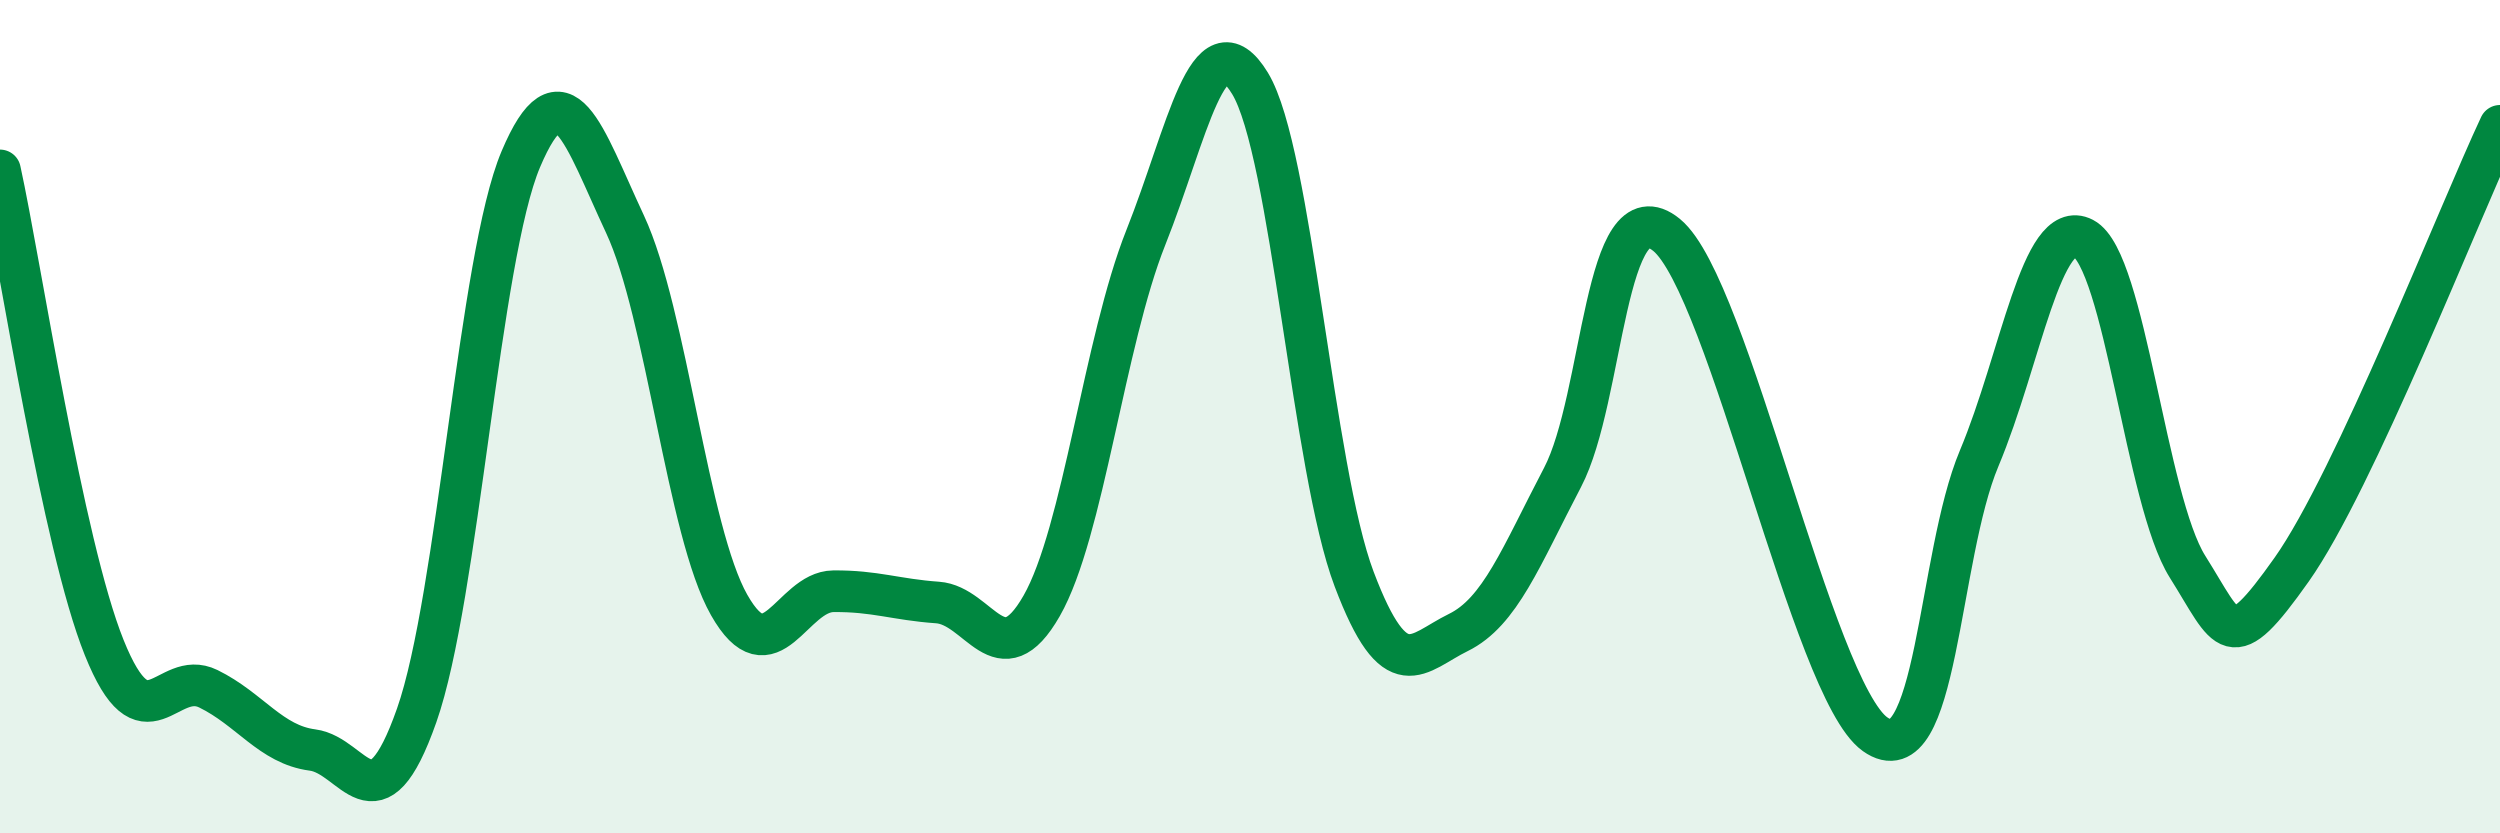
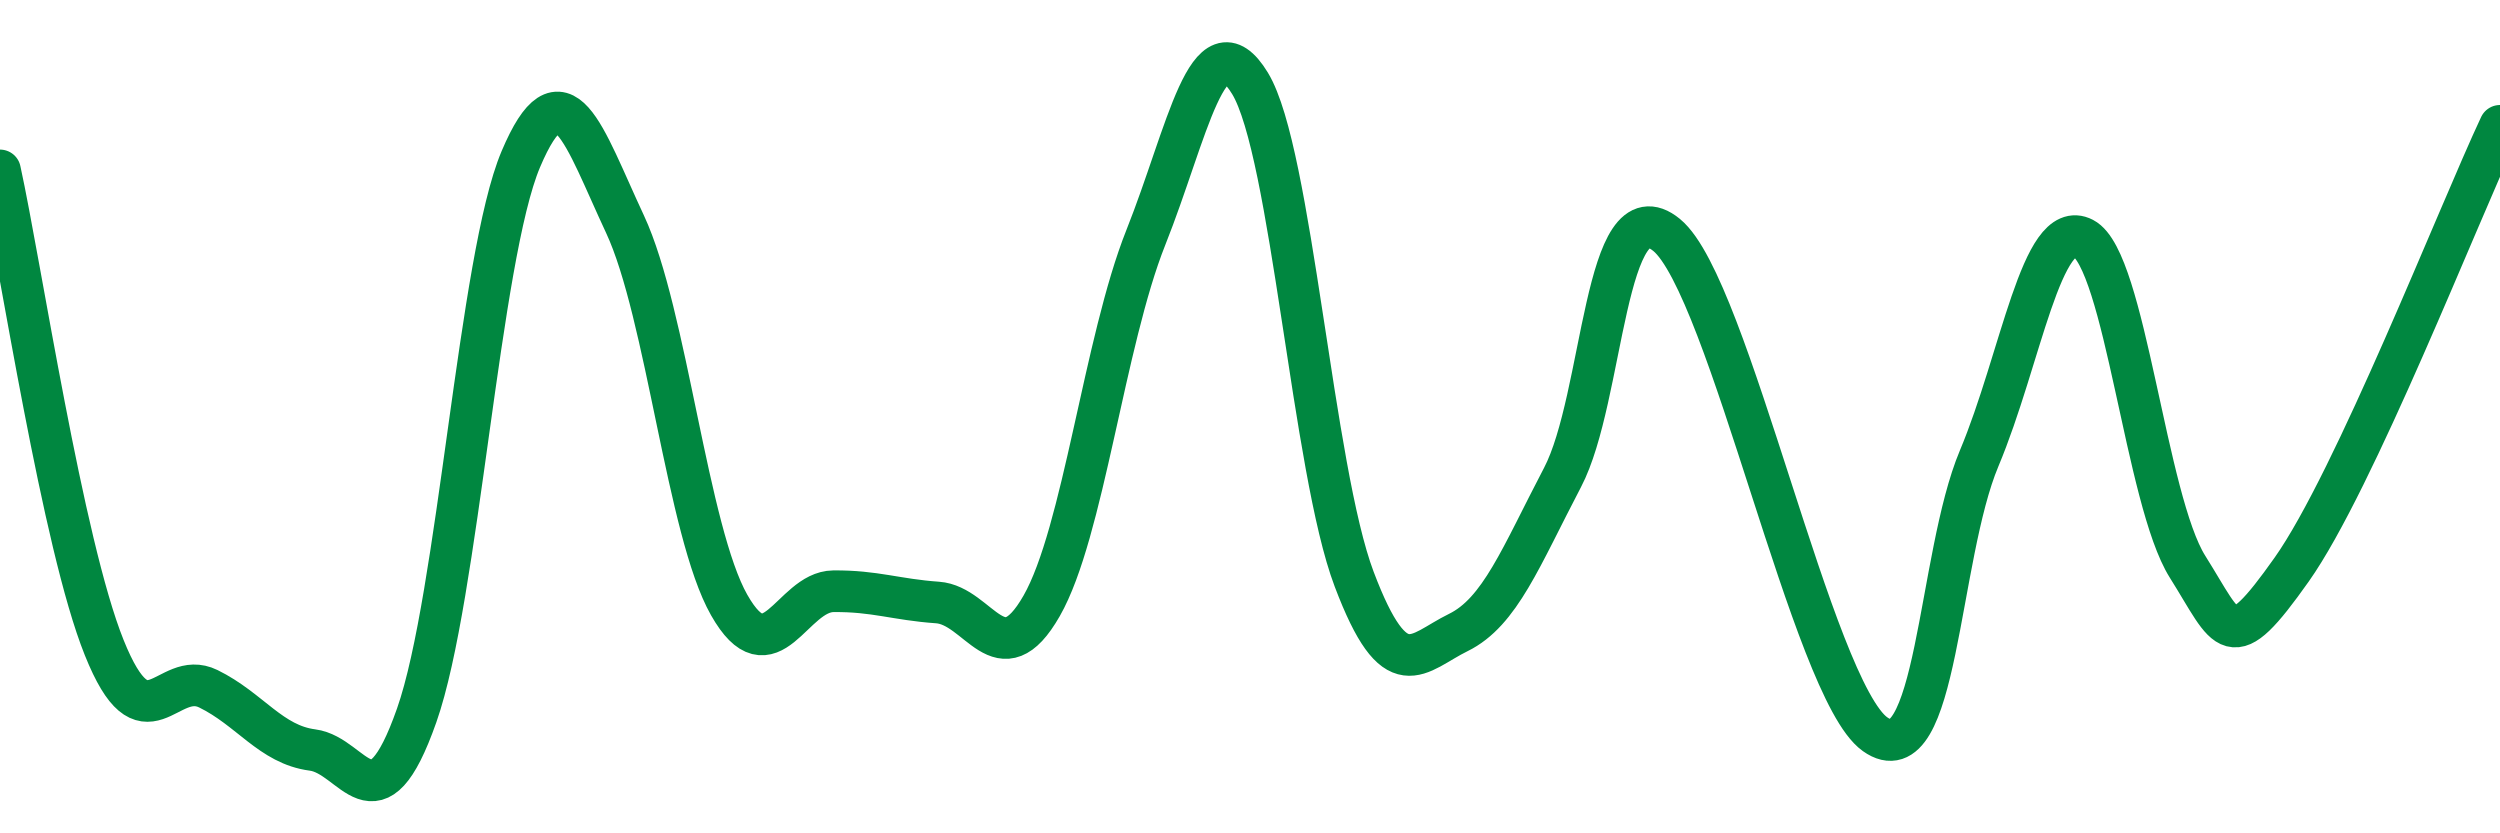
<svg xmlns="http://www.w3.org/2000/svg" width="60" height="20" viewBox="0 0 60 20">
-   <path d="M 0,4.09 C 0.5,6.38 1.5,13.05 2.5,15.54 C 3.5,18.03 4,16.04 5,16.53 C 6,17.02 6.5,17.87 7.5,18 C 8.5,18.13 9,20.01 10,17.17 C 11,14.33 11.5,6.18 12.5,3.82 C 13.5,1.46 14,3.24 15,5.38 C 16,7.52 16.5,12.76 17.5,14.52 C 18.5,16.28 19,14.2 20,14.19 C 21,14.18 21.5,14.39 22.5,14.46 C 23.5,14.53 24,16.29 25,14.54 C 26,12.79 26.5,8.21 27.5,5.7 C 28.5,3.19 29,0.36 30,2 C 31,3.64 31.5,11.26 32.5,13.9 C 33.5,16.54 34,15.67 35,15.18 C 36,14.69 36.5,13.37 37.5,11.46 C 38.5,9.55 38.5,4.41 40,5.64 C 41.5,6.87 43.5,16.55 45,17.62 C 46.5,18.69 46.5,13.38 47.5,11 C 48.5,8.62 49,5.2 50,5.72 C 51,6.24 51.5,12.01 52.5,13.6 C 53.5,15.19 53.5,15.79 55,13.67 C 56.5,11.55 59,5.15 60,3.02L60 20L0 20Z" fill="#008740" opacity="0.1" stroke-linecap="round" stroke-linejoin="round" />
  <path d="M 0,4.09 C 0.5,6.38 1.5,13.05 2.5,15.54 C 3.5,18.03 4,16.04 5,16.53 C 6,17.02 6.5,17.87 7.5,18 C 8.5,18.13 9,20.01 10,17.17 C 11,14.33 11.5,6.18 12.5,3.82 C 13.5,1.46 14,3.24 15,5.38 C 16,7.52 16.5,12.76 17.5,14.52 C 18.5,16.28 19,14.2 20,14.19 C 21,14.18 21.5,14.39 22.5,14.46 C 23.5,14.53 24,16.29 25,14.54 C 26,12.79 26.5,8.21 27.5,5.7 C 28.5,3.19 29,0.36 30,2 C 31,3.64 31.5,11.26 32.5,13.9 C 33.5,16.54 34,15.67 35,15.18 C 36,14.69 36.5,13.37 37.5,11.46 C 38.5,9.55 38.5,4.41 40,5.64 C 41.5,6.87 43.5,16.55 45,17.62 C 46.5,18.69 46.5,13.38 47.5,11 C 48.5,8.62 49,5.2 50,5.72 C 51,6.24 51.5,12.01 52.5,13.6 C 53.5,15.19 53.5,15.79 55,13.67 C 56.5,11.55 59,5.15 60,3.02" stroke="#008740" stroke-width="1" fill="none" stroke-linecap="round" stroke-linejoin="round" />
</svg>